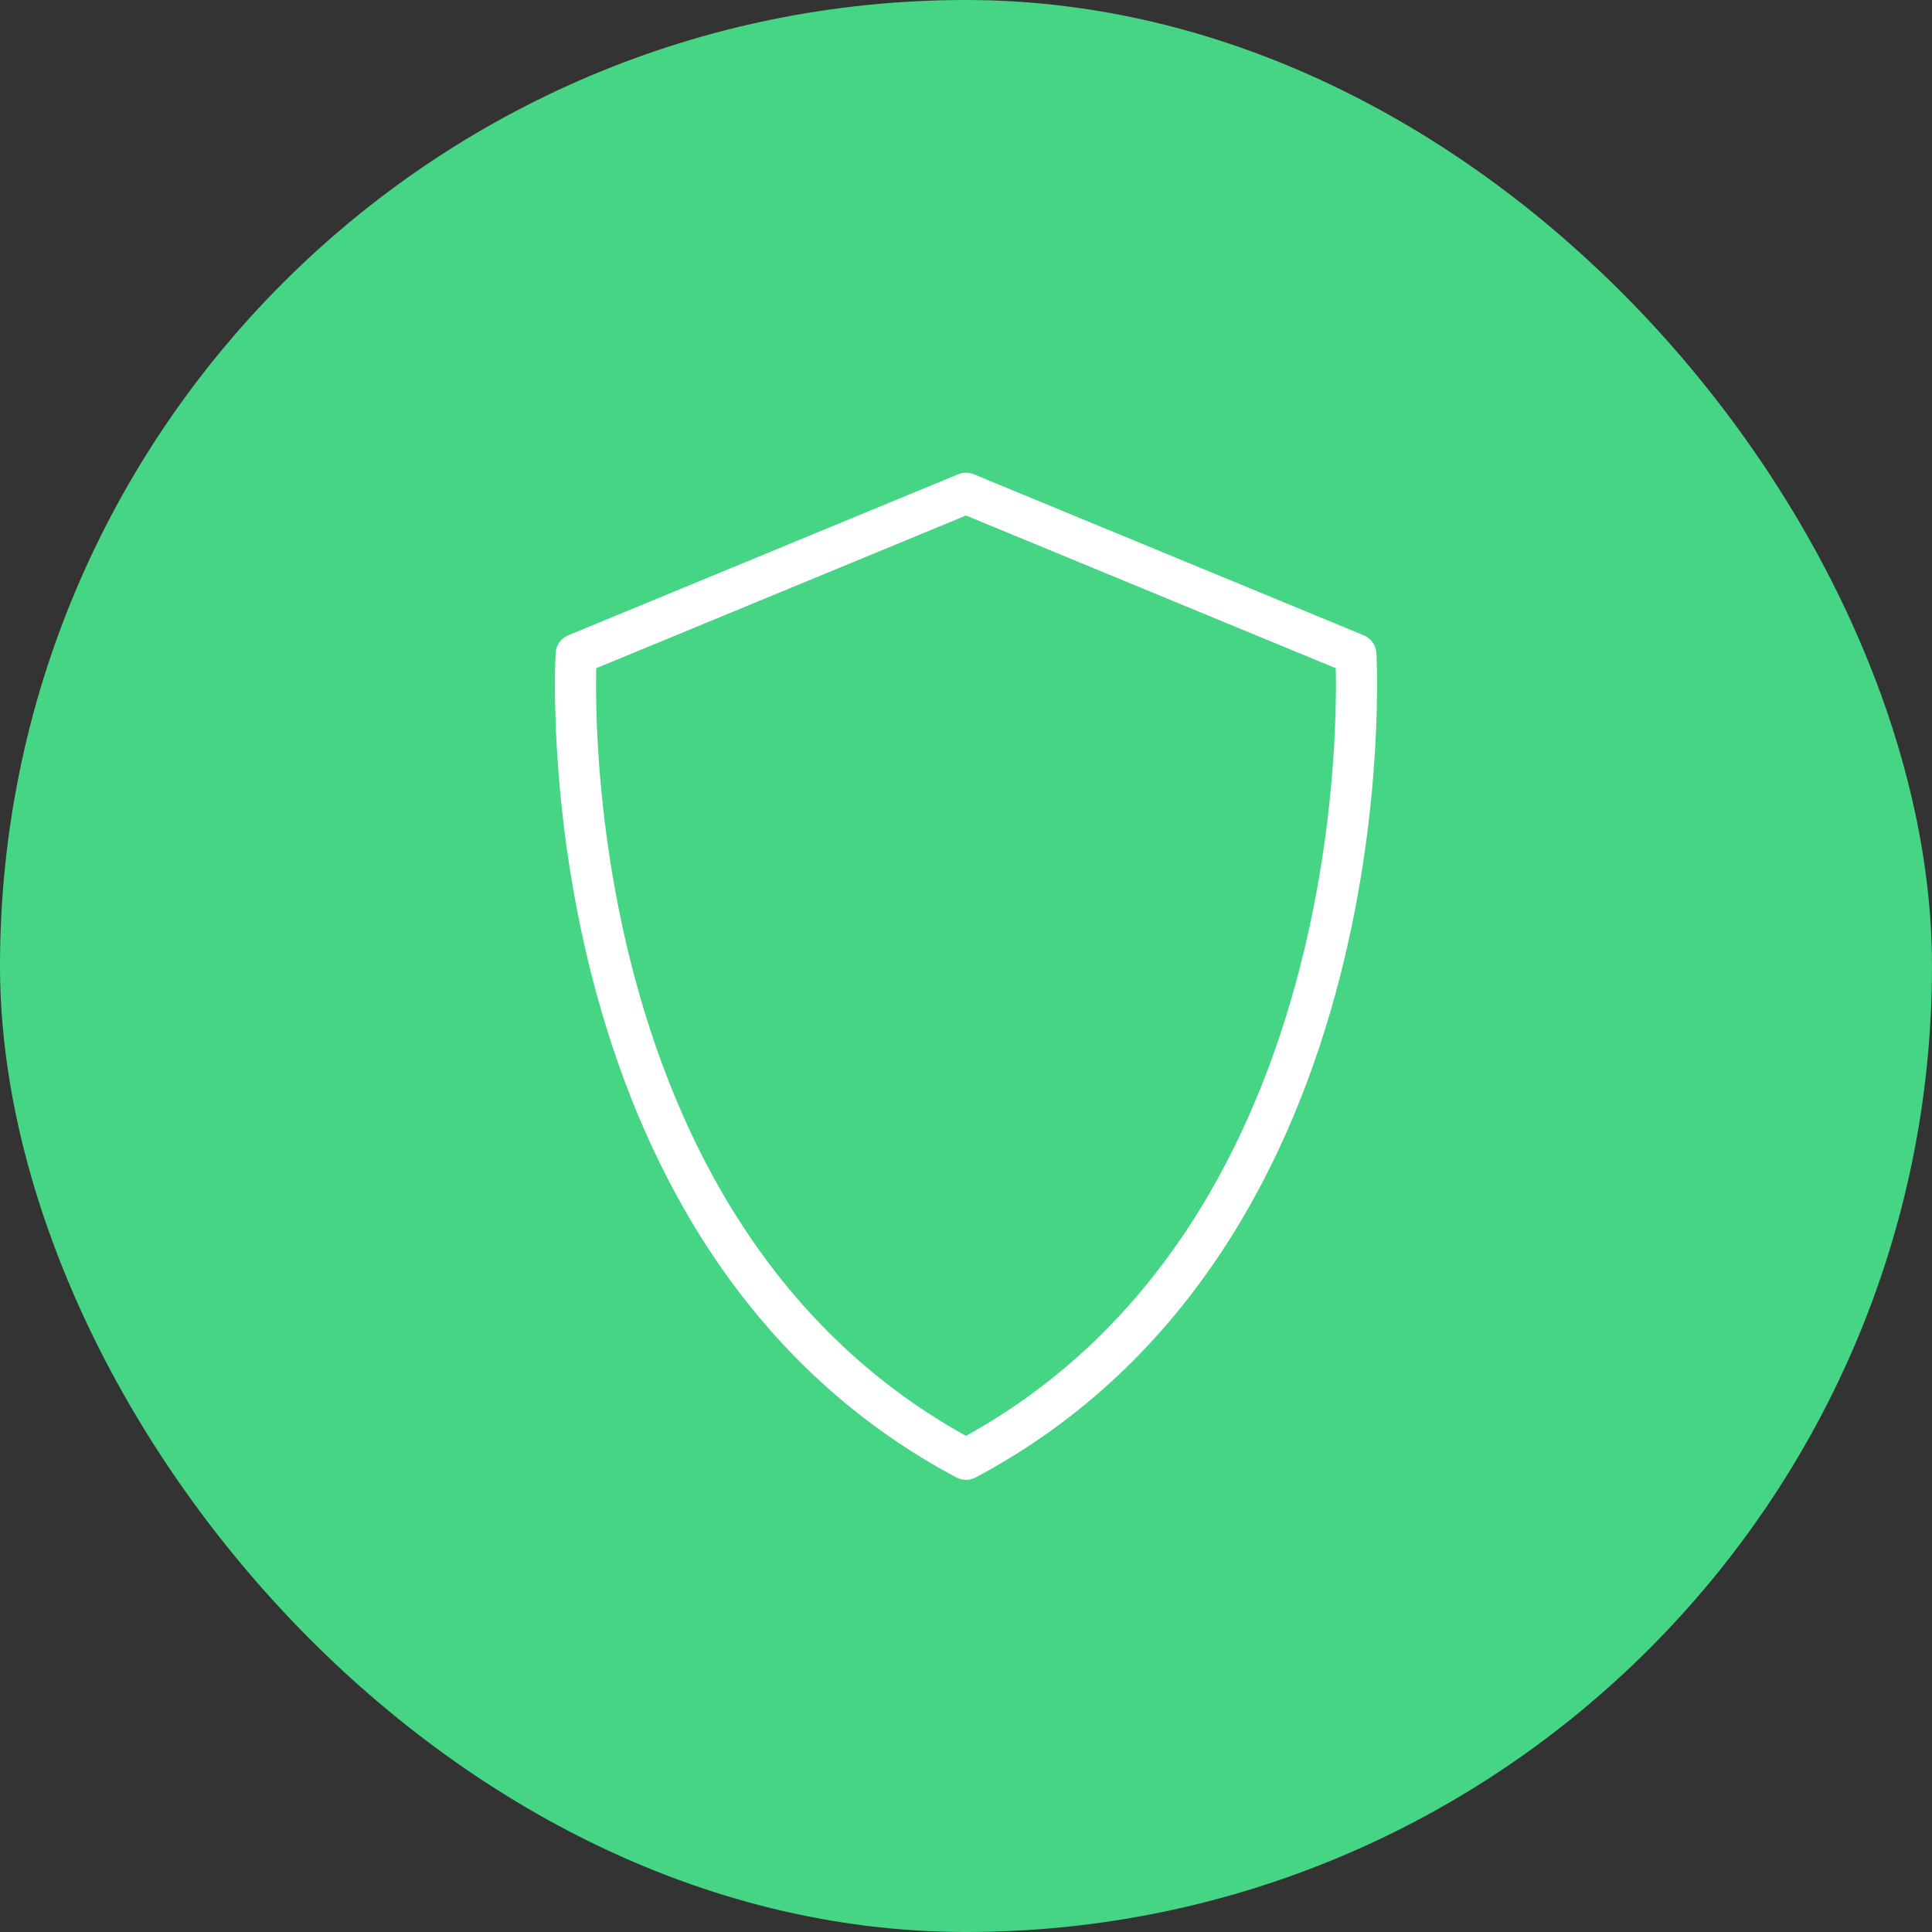
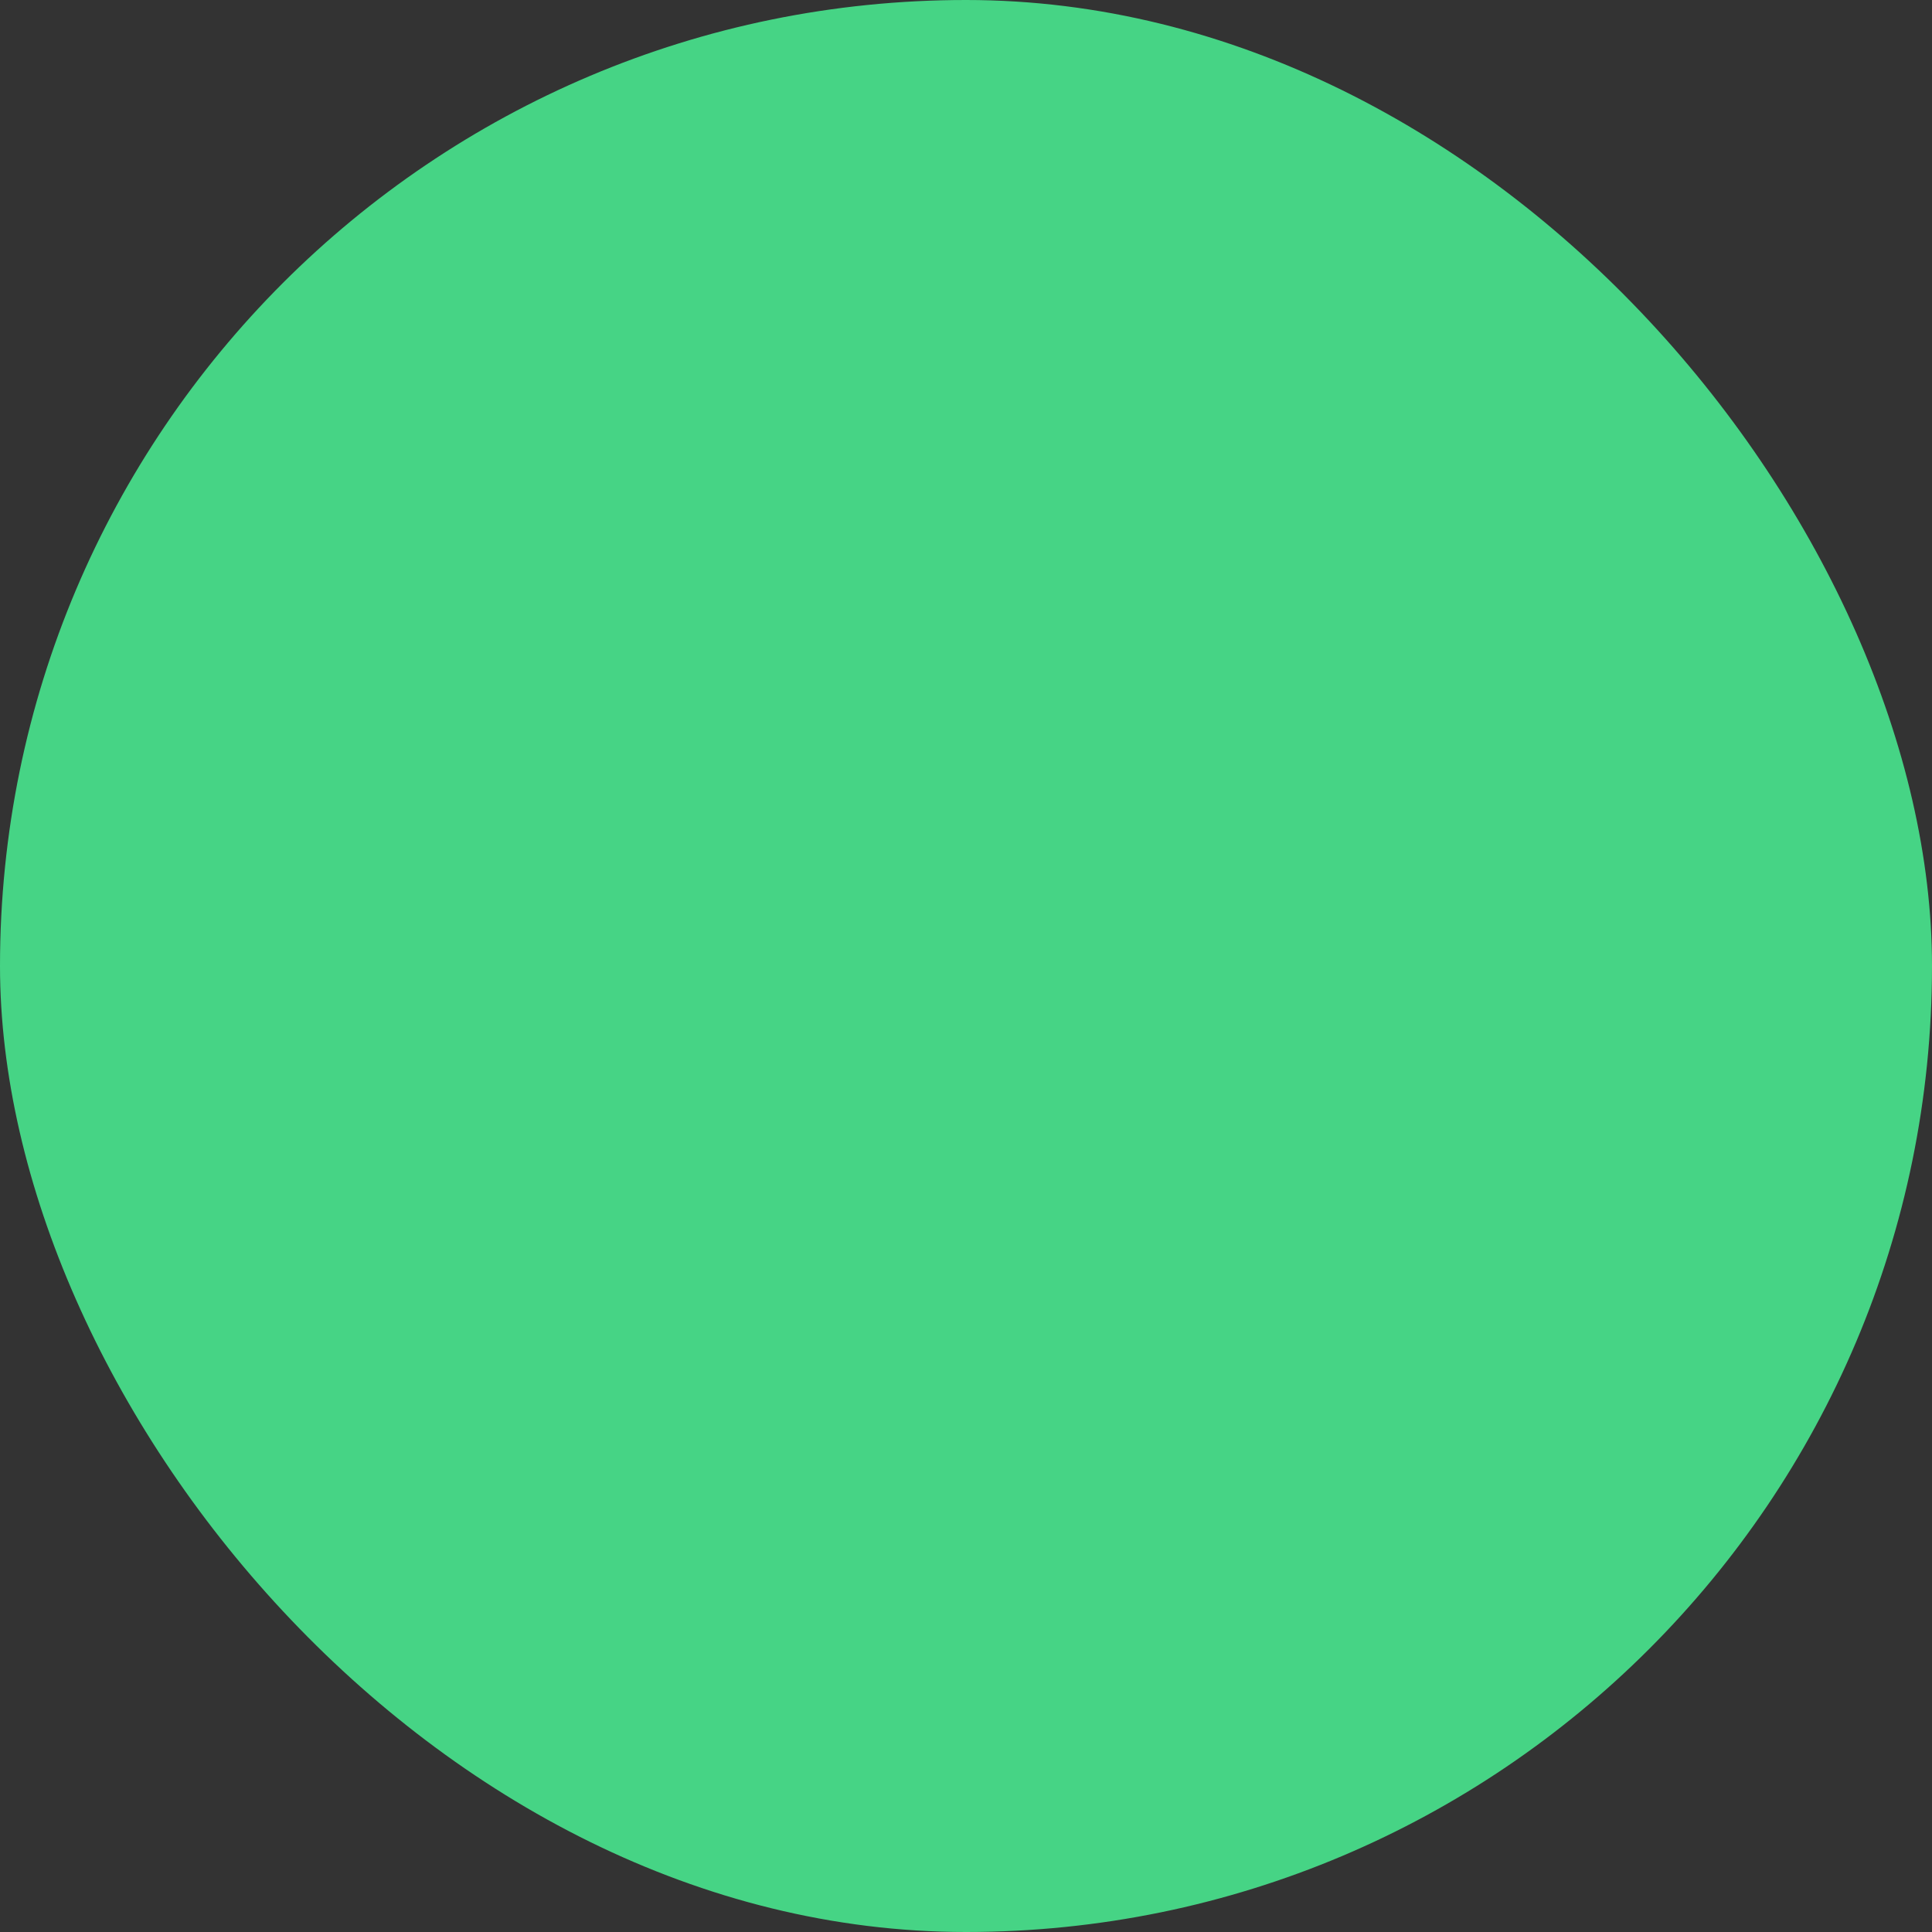
<svg xmlns="http://www.w3.org/2000/svg" width="94px" height="94px" viewBox="0 0 94 94">
  <rect x="0" y="0" width="94" height="94" fill="#333333" stroke="none" />
  <title>Group 14</title>
  <g id="00-factoring" stroke="none" stroke-width="1" fill="none" fill-rule="evenodd">
    <g id="variant-#1-copy-5" transform="translate(-774, -2108)">
      <g id="Group-9" transform="translate(221, 2108)">
        <g id="Group-14" transform="translate(553, 0)">
          <rect id="Rectangle-Copy-4" fill="#46D485" fill-rule="nonzero" x="0" y="0" width="94" height="94" rx="47" />
          <g id="Orion_shield-security" transform="translate(28, 24)" stroke="#FFFFFF" stroke-linecap="round" stroke-linejoin="round" stroke-width="2">
-             <path d="M37.968,7.833 L19,0 L0.032,7.833 C0.032,7.833 -1.628,36.033 19,47 C39.628,36.033 37.968,7.833 37.968,7.833 Z" id="Path" />
-           </g>
+             </g>
        </g>
      </g>
    </g>
  </g>
</svg>